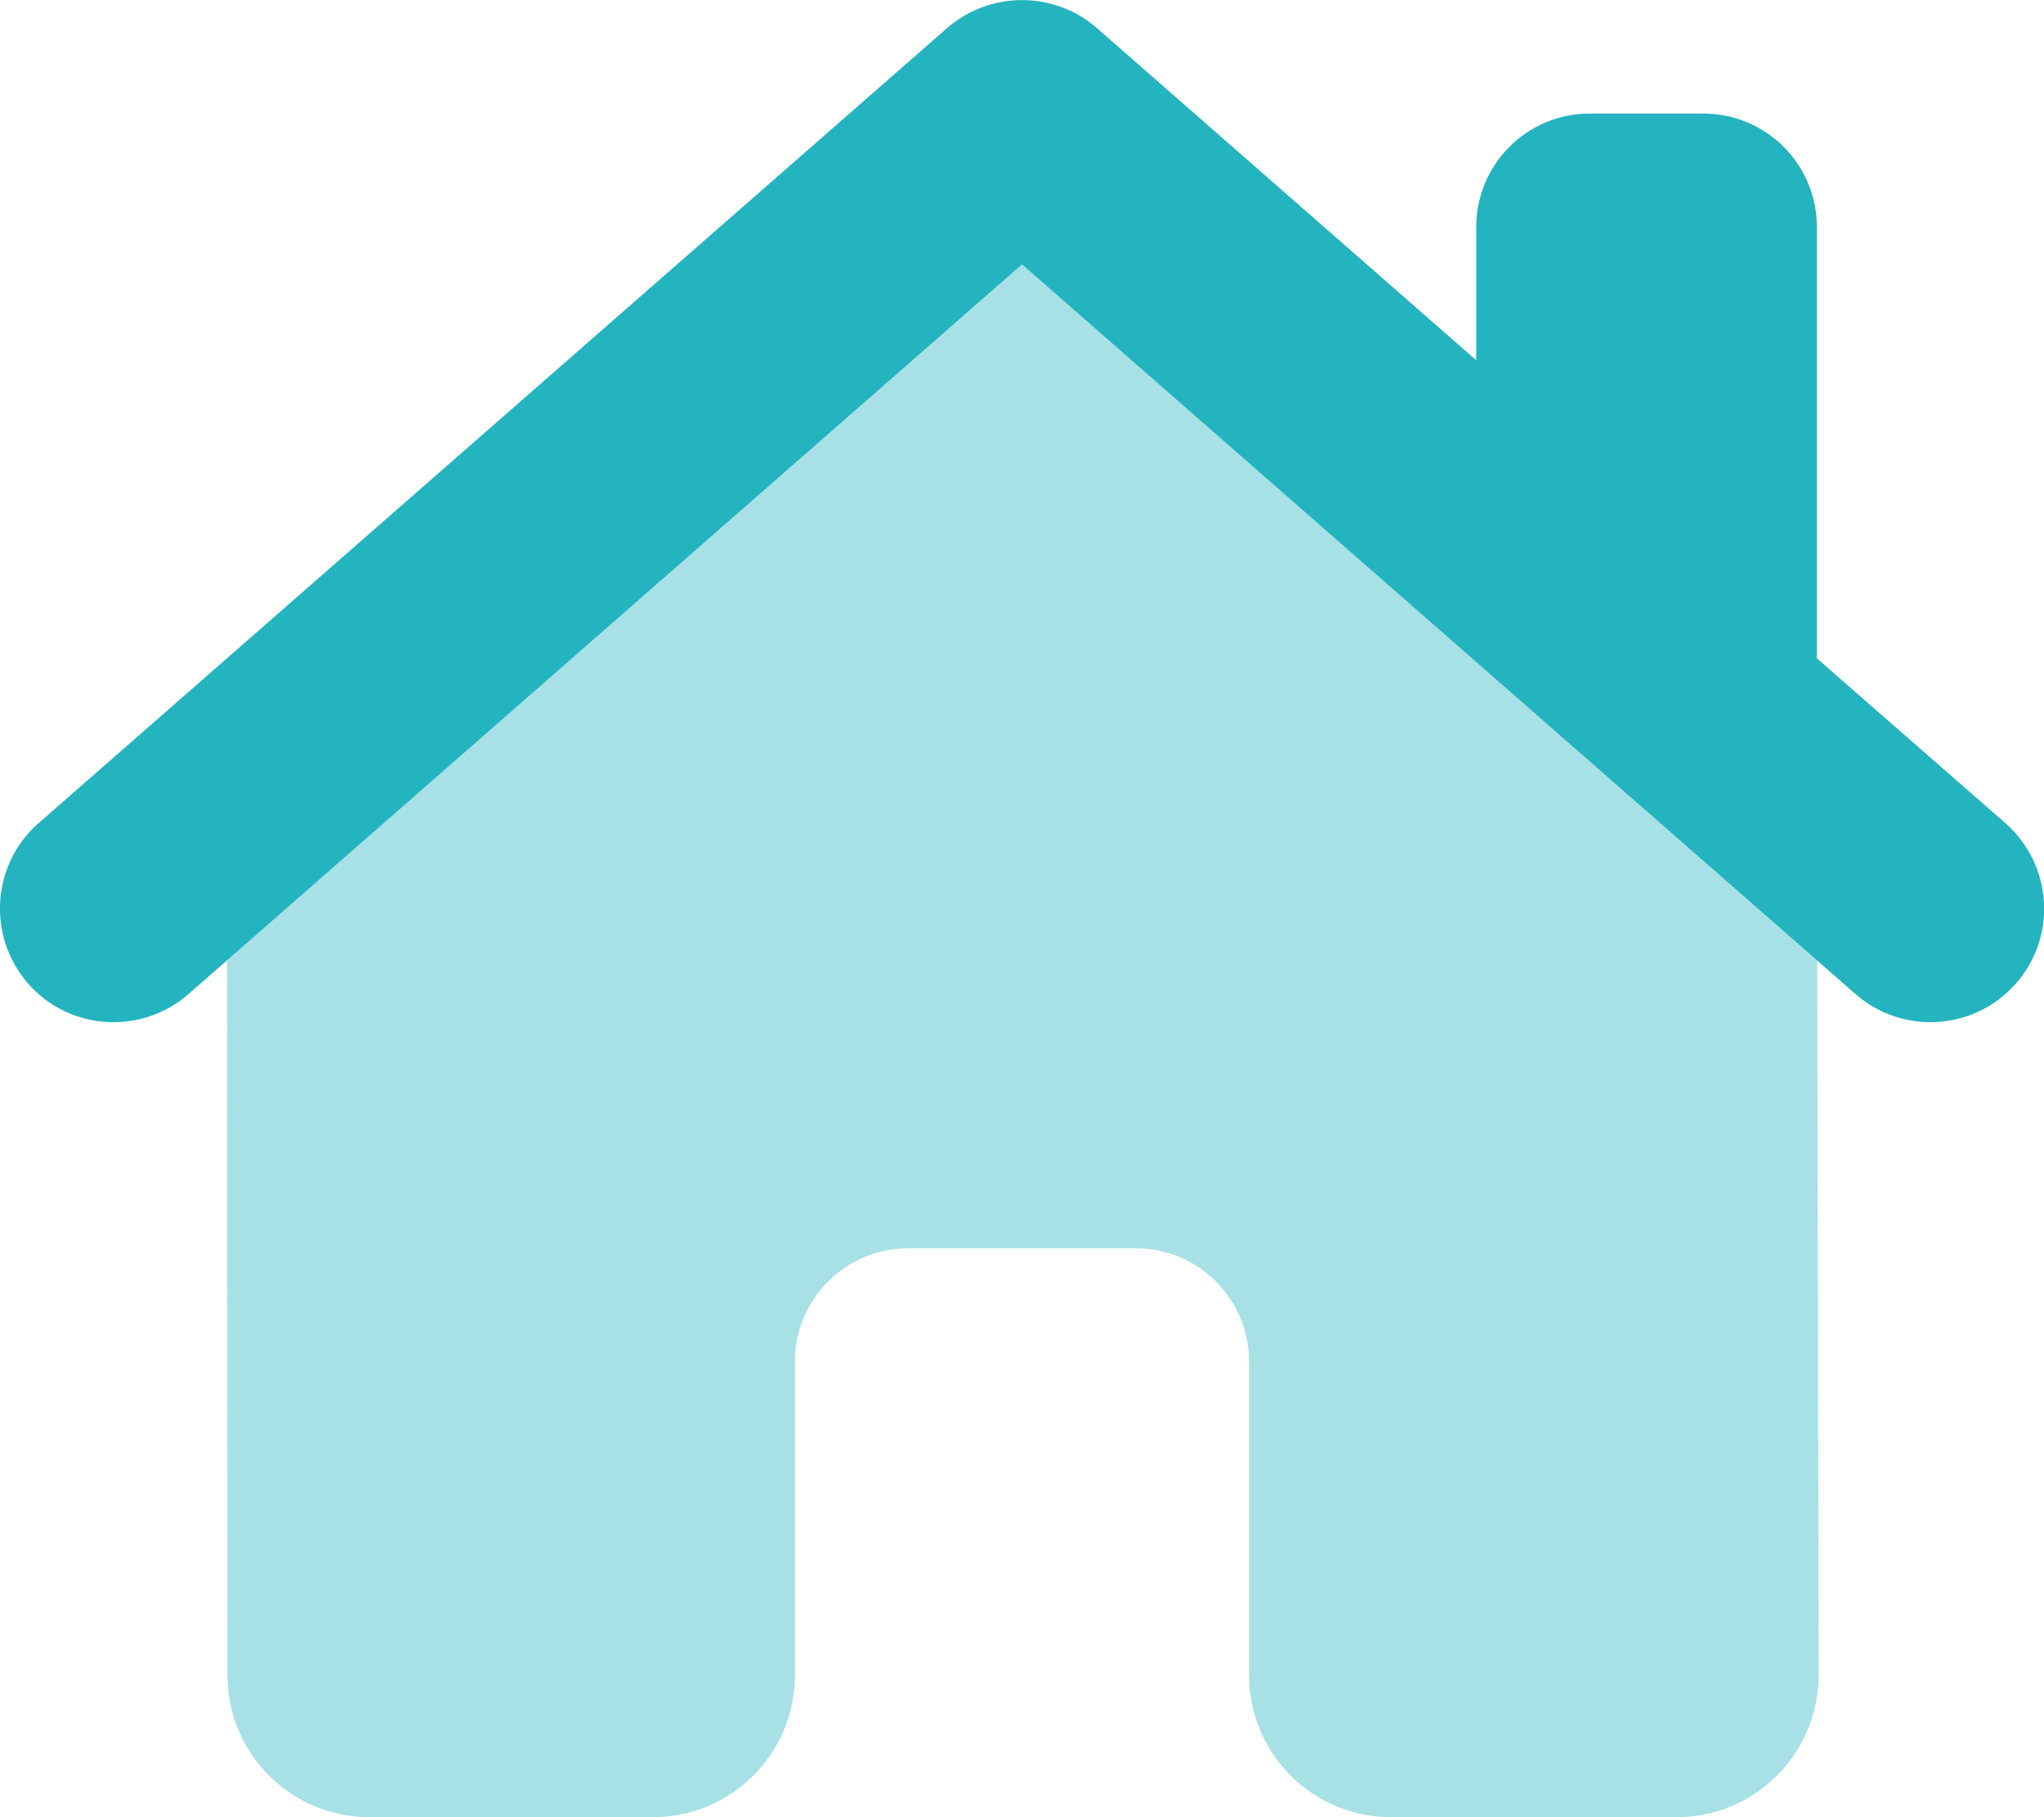
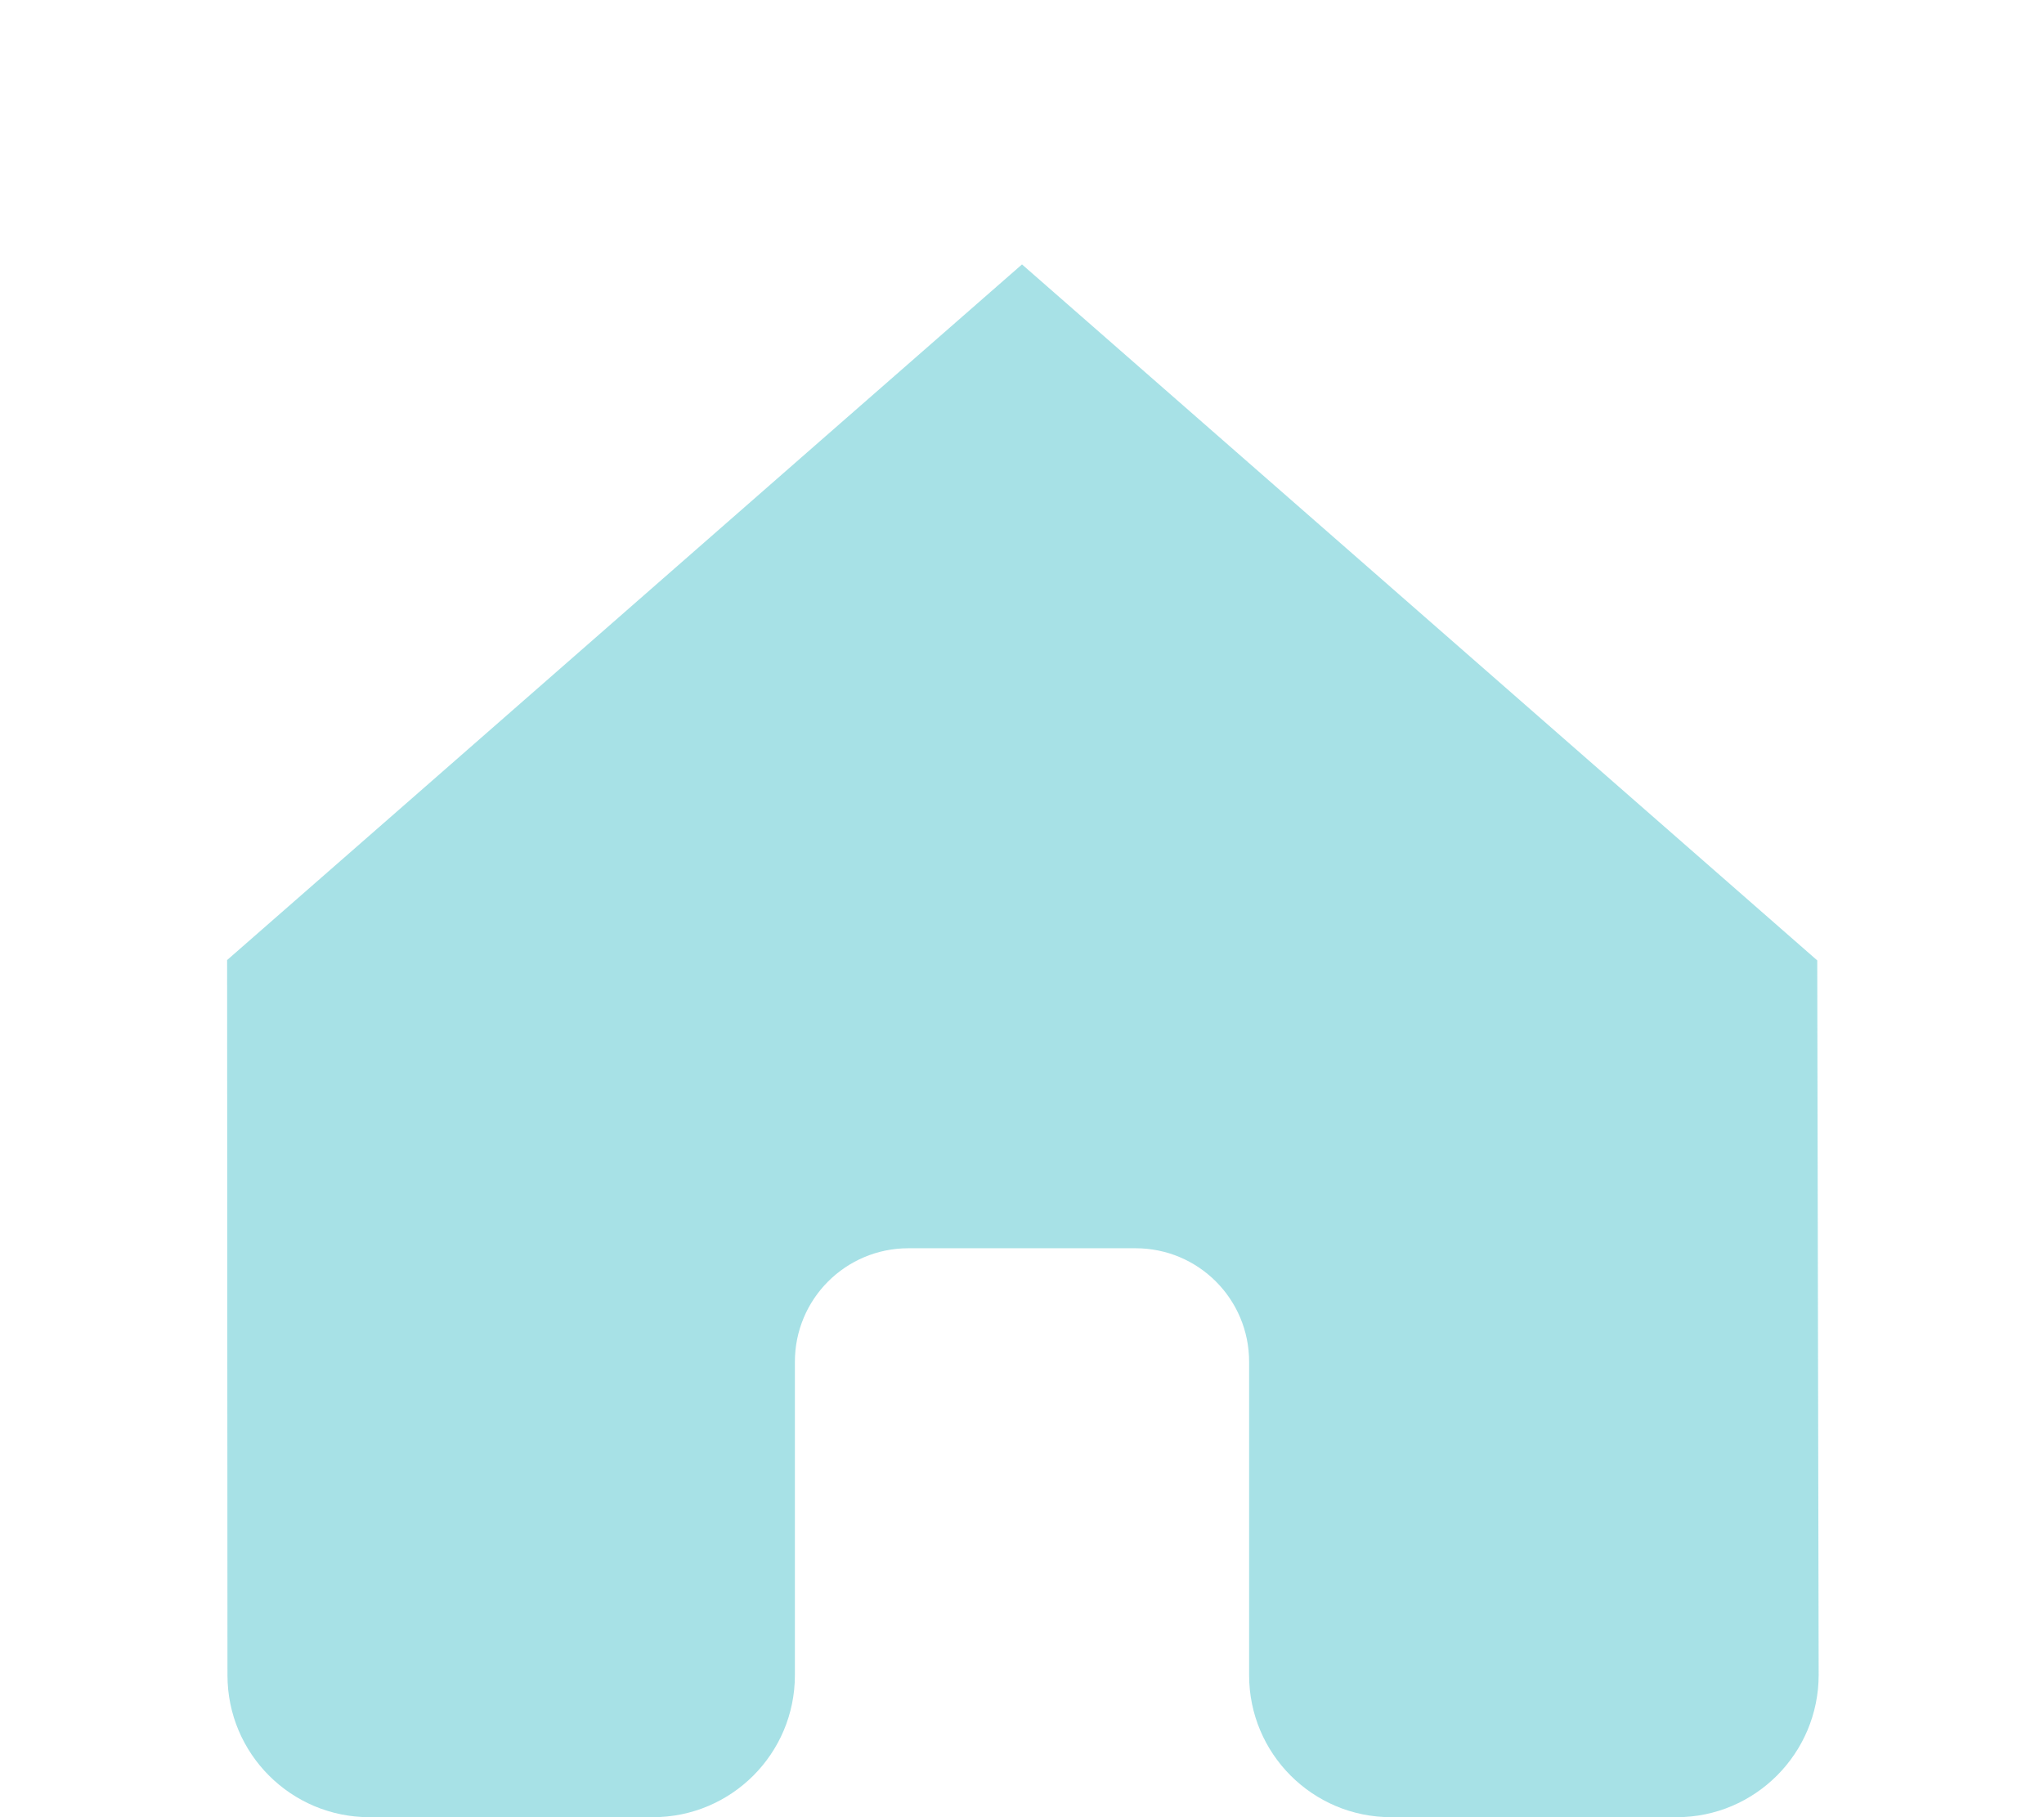
<svg xmlns="http://www.w3.org/2000/svg" height="24" width="27" viewBox="0 0 576 512">
  <path class="fa-secondary" opacity=".4" fill="#23b4c0" d="M64 270.5c74.7-65.3 149.3-130.7 224-196L512.1 270.6l.4 201.3c0 22.1-17.9 40.1-40 40.1L392 512c-22.1 0-40-17.9-40-40l0-88.3c0-17.7-14.3-32-32-32l-64 0c-17.7 0-32 14.3-32 32l0 88.3c0 22.1-17.9 40-40 40l-79.9 0c-22.1 0-40-17.9-40-40L64 270.5z" />
-   <path class="fa-primary" fill="#23b4c0" d="M309.1 7.9C297-2.6 279-2.6 266.9 7.9l-256 224c-13.3 11.6-14.6 31.9-3 45.2s31.9 14.6 45.2 3L288 74.5 522.9 280.1c13.3 11.6 33.5 10.3 45.2-3s10.3-33.5-3-45.2L512 185.5 512 64c0-17.7-14.3-32-32-32l-32 0c-17.7 0-32 14.3-32 32l0 37.5L309.1 7.9z" />
</svg>